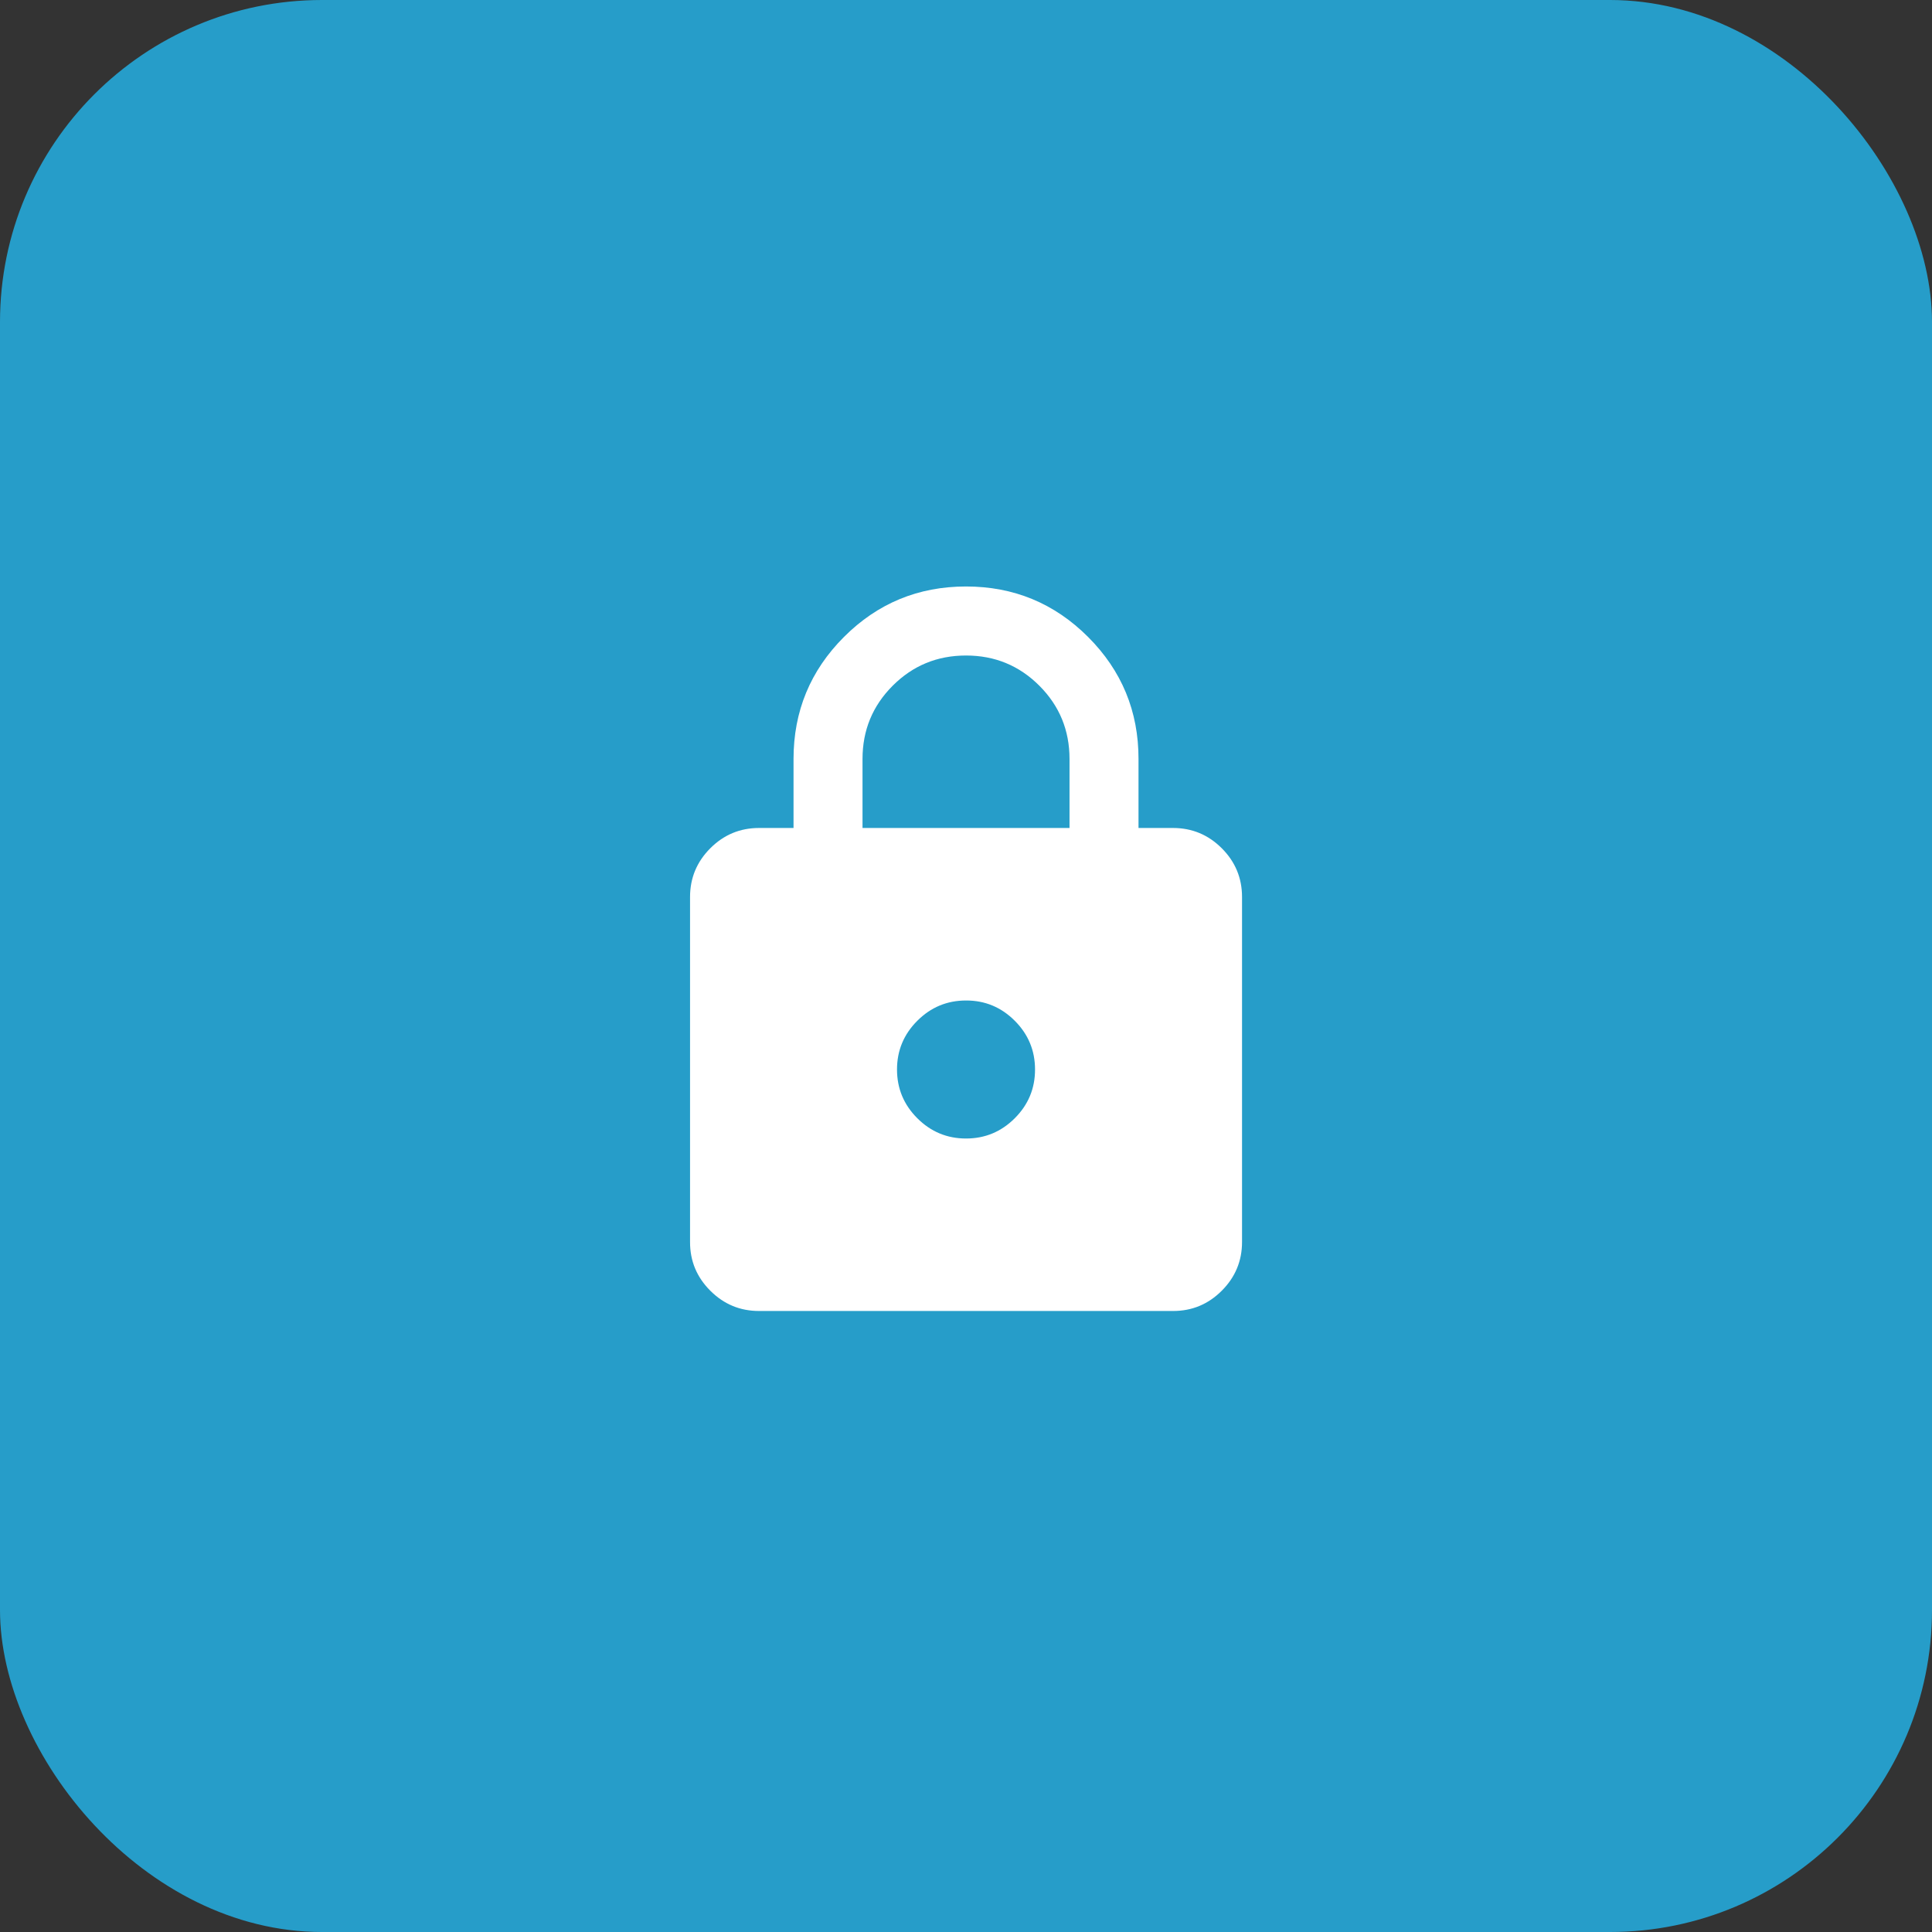
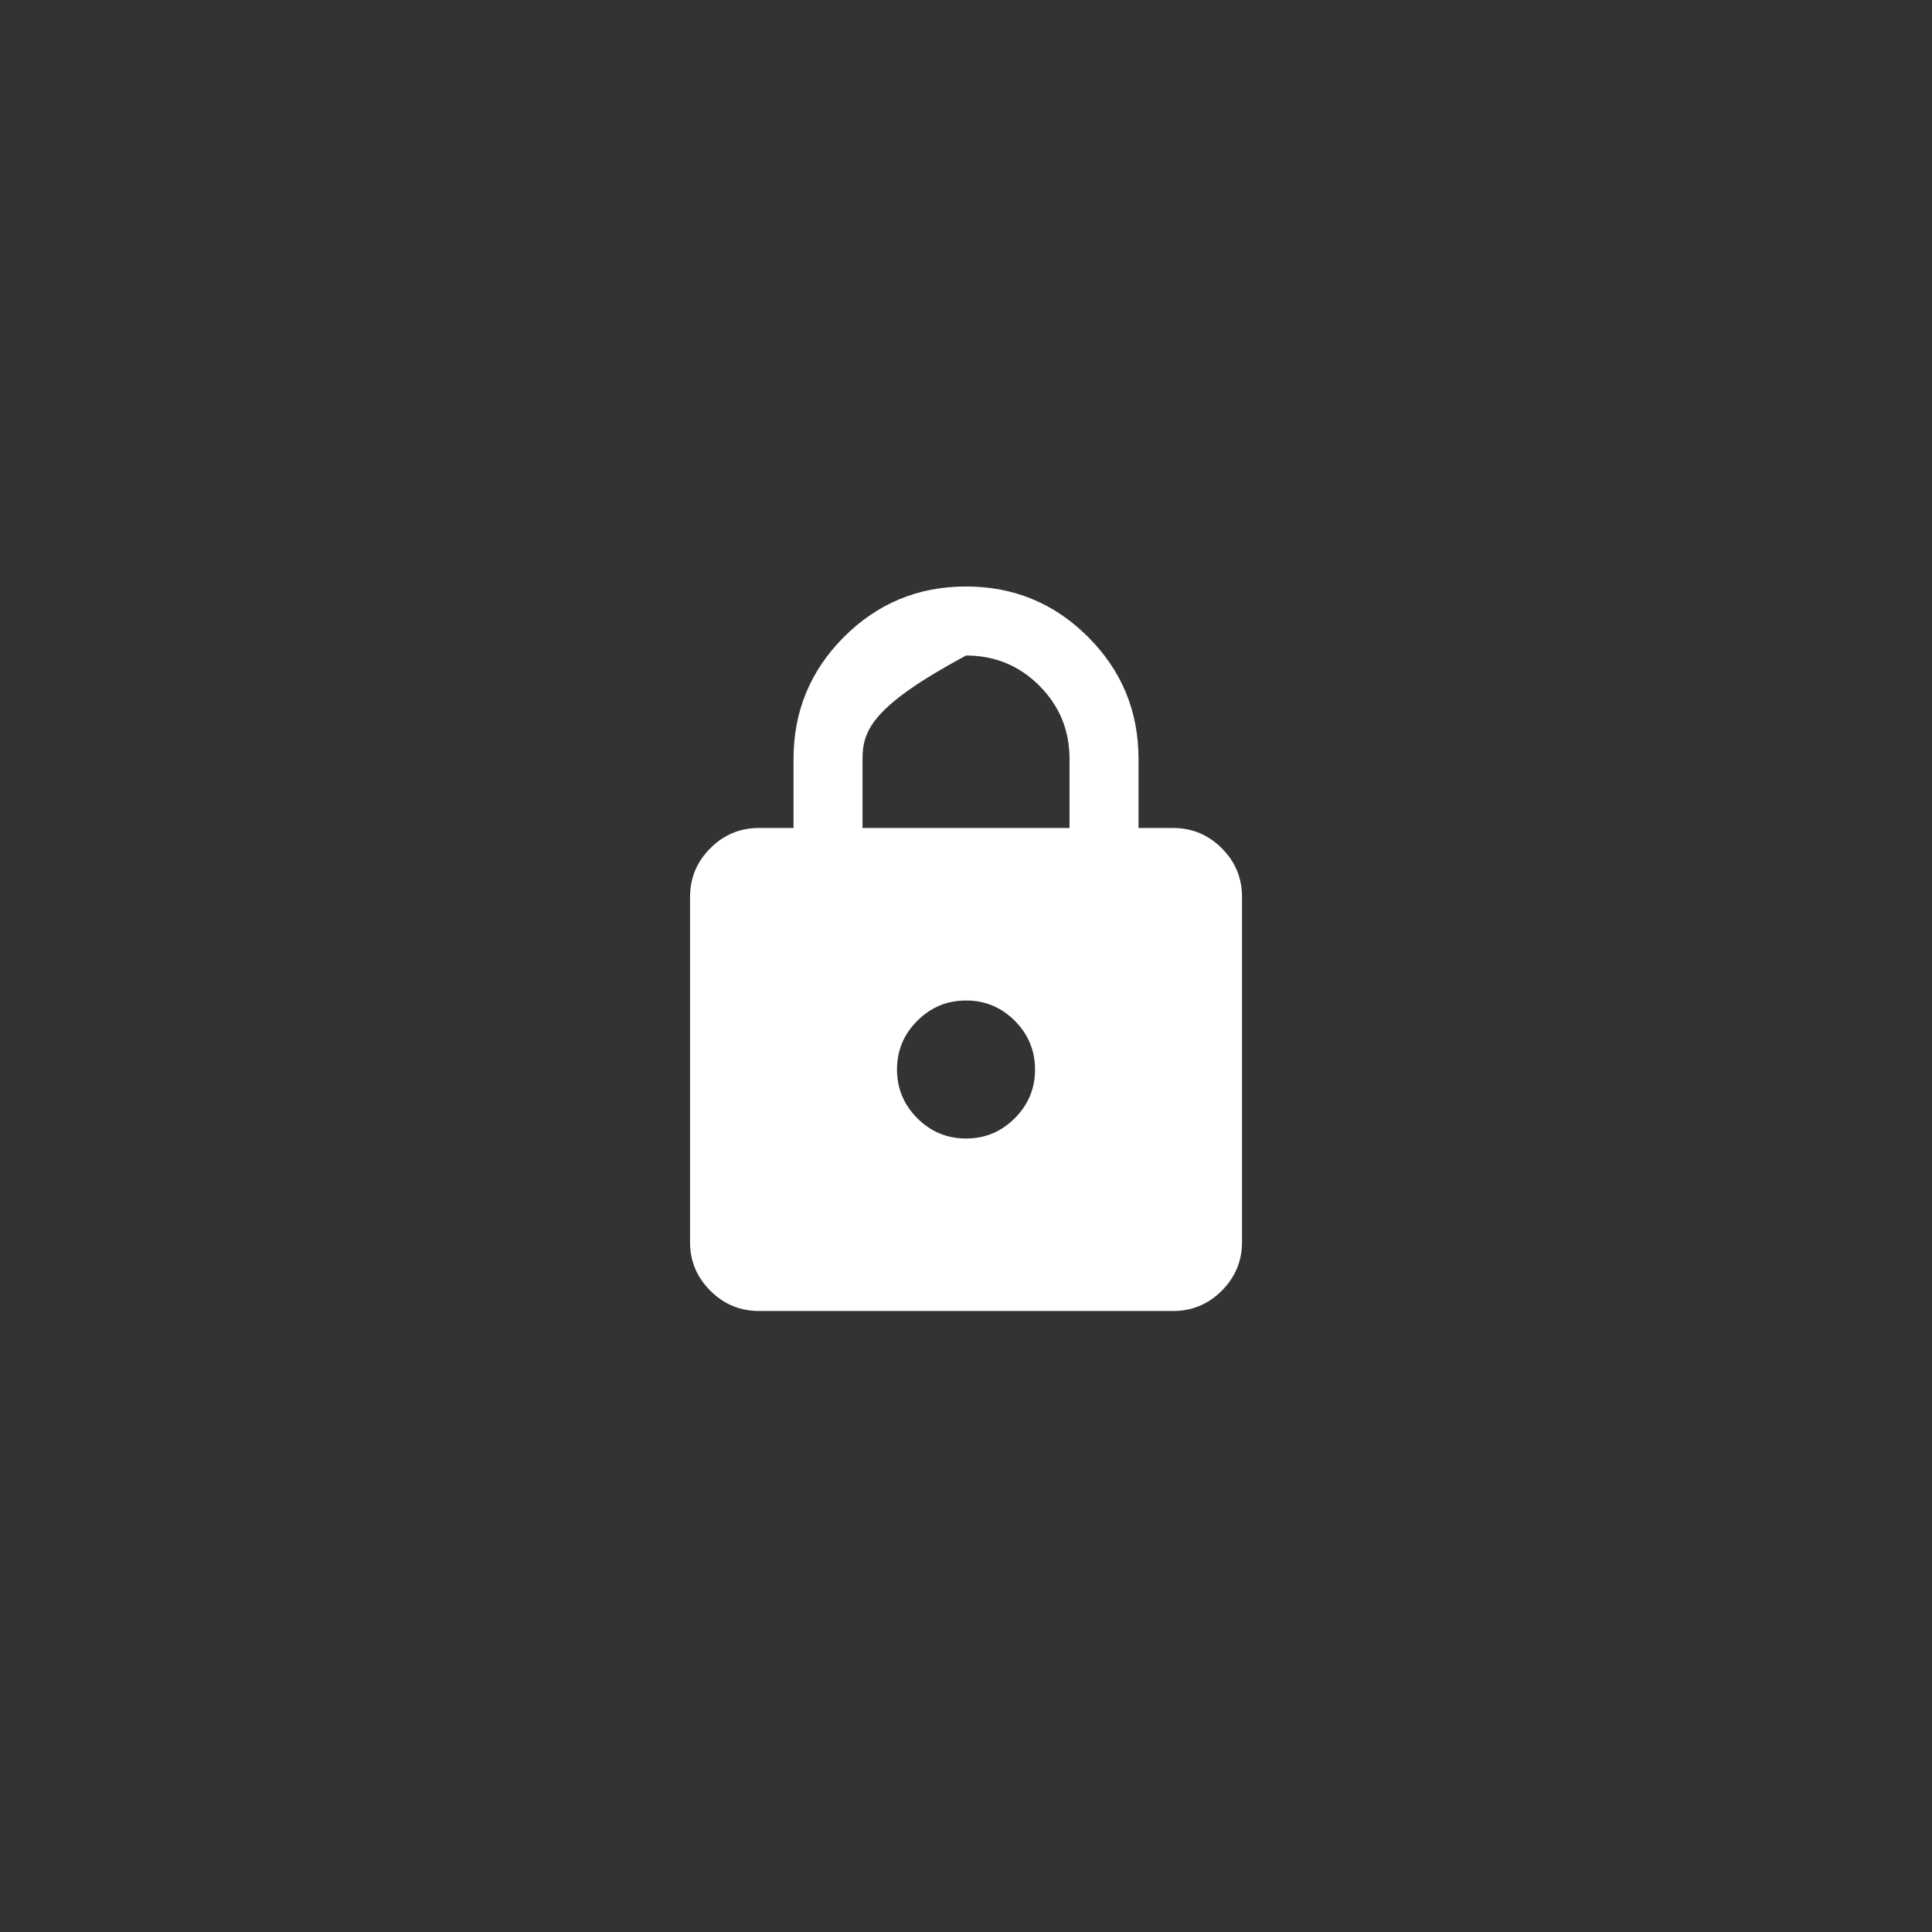
<svg xmlns="http://www.w3.org/2000/svg" width="48" height="48" viewBox="0 0 48 48" fill="none">
  <rect x="0" y="0" width="48" height="48" fill="#333333" stroke="none" />
-   <rect width="48" height="48" rx="8" fill="#269DC9" />
-   <path d="M18.858 32.571C18.386 32.571 17.983 32.403 17.647 32.067C17.311 31.731 17.143 31.328 17.144 30.857V22.286C17.144 21.814 17.312 21.41 17.648 21.074C17.984 20.738 18.387 20.571 18.858 20.571H19.715V18.857C19.715 17.671 20.133 16.66 20.969 15.824C21.805 14.988 22.816 14.571 24.001 14.571C25.186 14.571 26.197 14.989 27.033 15.825C27.869 16.661 28.287 17.672 28.286 18.857V20.571H29.144C29.615 20.571 30.019 20.739 30.355 21.075C30.691 21.411 30.858 21.815 30.858 22.286V30.857C30.858 31.328 30.69 31.732 30.354 32.068C30.018 32.404 29.614 32.572 29.144 32.571H18.858ZM24.001 28.286C24.472 28.286 24.876 28.118 25.212 27.782C25.548 27.446 25.716 27.042 25.715 26.571C25.715 26.1 25.547 25.696 25.211 25.36C24.875 25.024 24.472 24.856 24.001 24.857C23.529 24.857 23.126 25.025 22.79 25.361C22.454 25.697 22.286 26.1 22.286 26.571C22.286 27.043 22.454 27.446 22.79 27.782C23.126 28.118 23.53 28.286 24.001 28.286ZM21.429 20.571H26.572V18.857C26.572 18.143 26.322 17.536 25.822 17.036C25.322 16.536 24.715 16.286 24.001 16.286C23.286 16.286 22.679 16.536 22.179 17.036C21.679 17.536 21.429 18.143 21.429 18.857V20.571Z" fill="white" />
+   <path d="M18.858 32.571C18.386 32.571 17.983 32.403 17.647 32.067C17.311 31.731 17.143 31.328 17.144 30.857V22.286C17.144 21.814 17.312 21.41 17.648 21.074C17.984 20.738 18.387 20.571 18.858 20.571H19.715V18.857C19.715 17.671 20.133 16.66 20.969 15.824C21.805 14.988 22.816 14.571 24.001 14.571C25.186 14.571 26.197 14.989 27.033 15.825C27.869 16.661 28.287 17.672 28.286 18.857V20.571H29.144C29.615 20.571 30.019 20.739 30.355 21.075C30.691 21.411 30.858 21.815 30.858 22.286V30.857C30.858 31.328 30.69 31.732 30.354 32.068C30.018 32.404 29.614 32.572 29.144 32.571H18.858ZM24.001 28.286C24.472 28.286 24.876 28.118 25.212 27.782C25.548 27.446 25.716 27.042 25.715 26.571C25.715 26.1 25.547 25.696 25.211 25.36C24.875 25.024 24.472 24.856 24.001 24.857C23.529 24.857 23.126 25.025 22.79 25.361C22.454 25.697 22.286 26.1 22.286 26.571C22.286 27.043 22.454 27.446 22.79 27.782C23.126 28.118 23.53 28.286 24.001 28.286ZM21.429 20.571H26.572V18.857C26.572 18.143 26.322 17.536 25.822 17.036C25.322 16.536 24.715 16.286 24.001 16.286C21.679 17.536 21.429 18.143 21.429 18.857V20.571Z" fill="white" />
</svg>